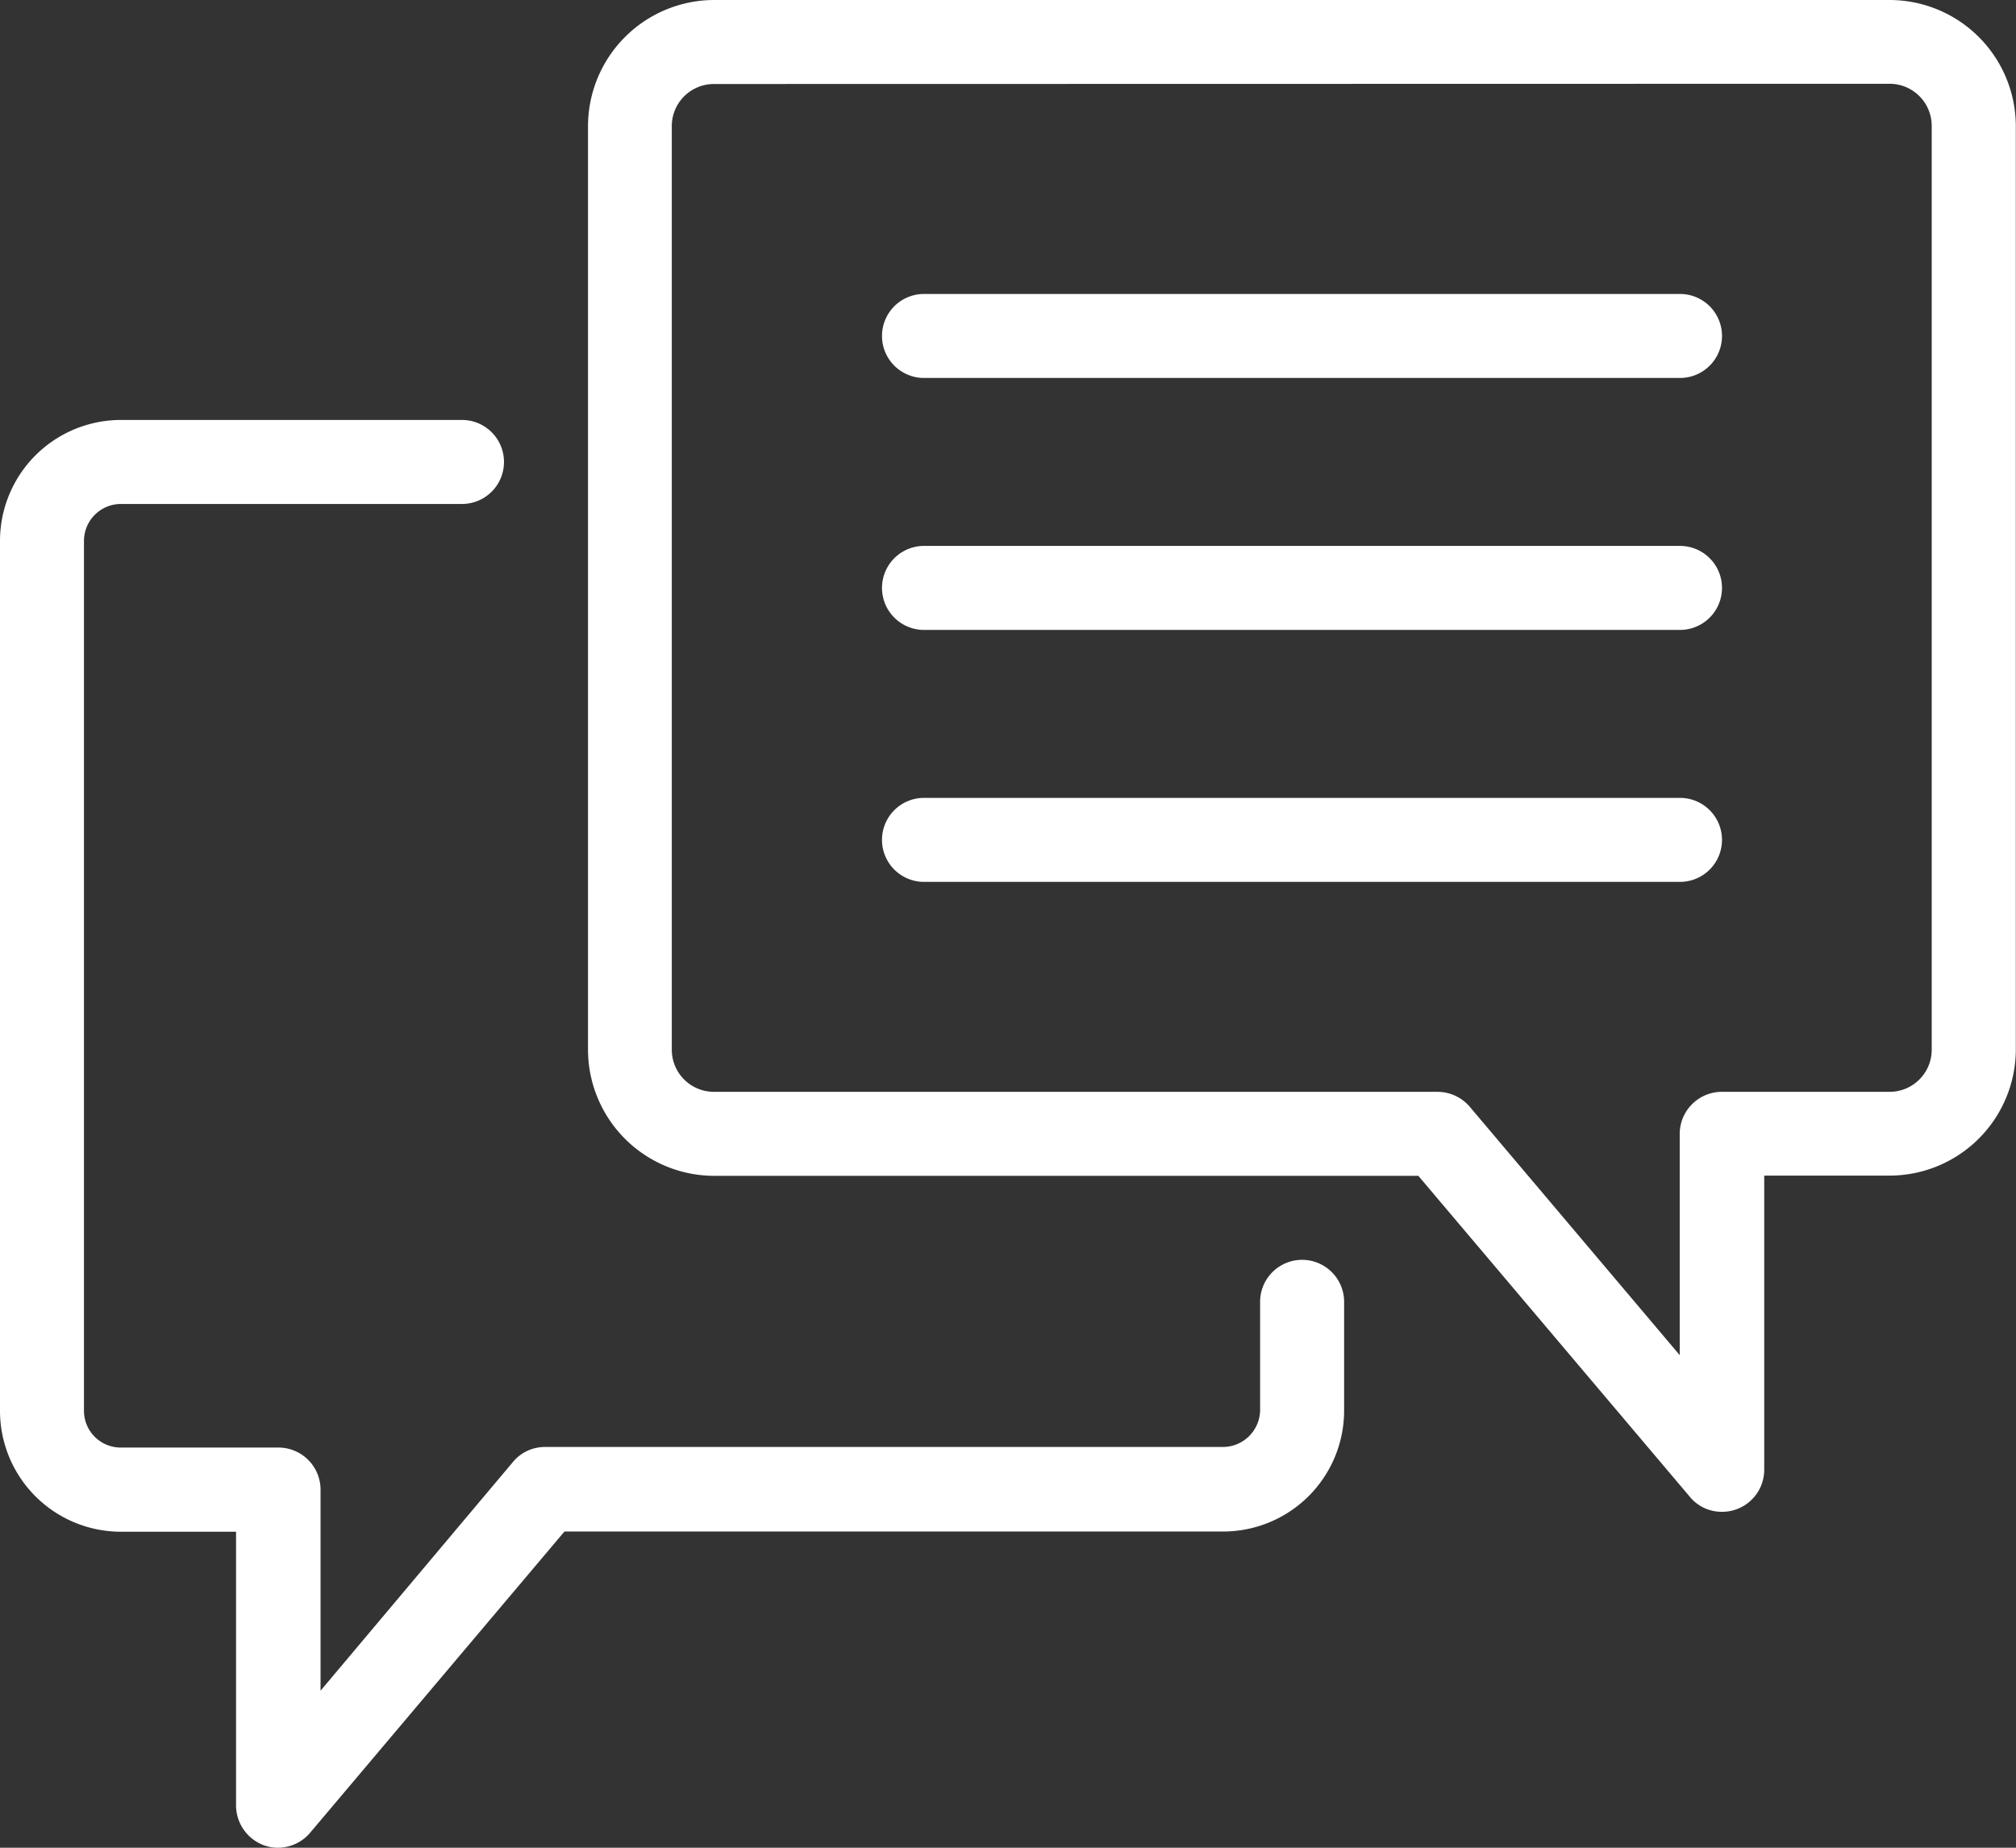
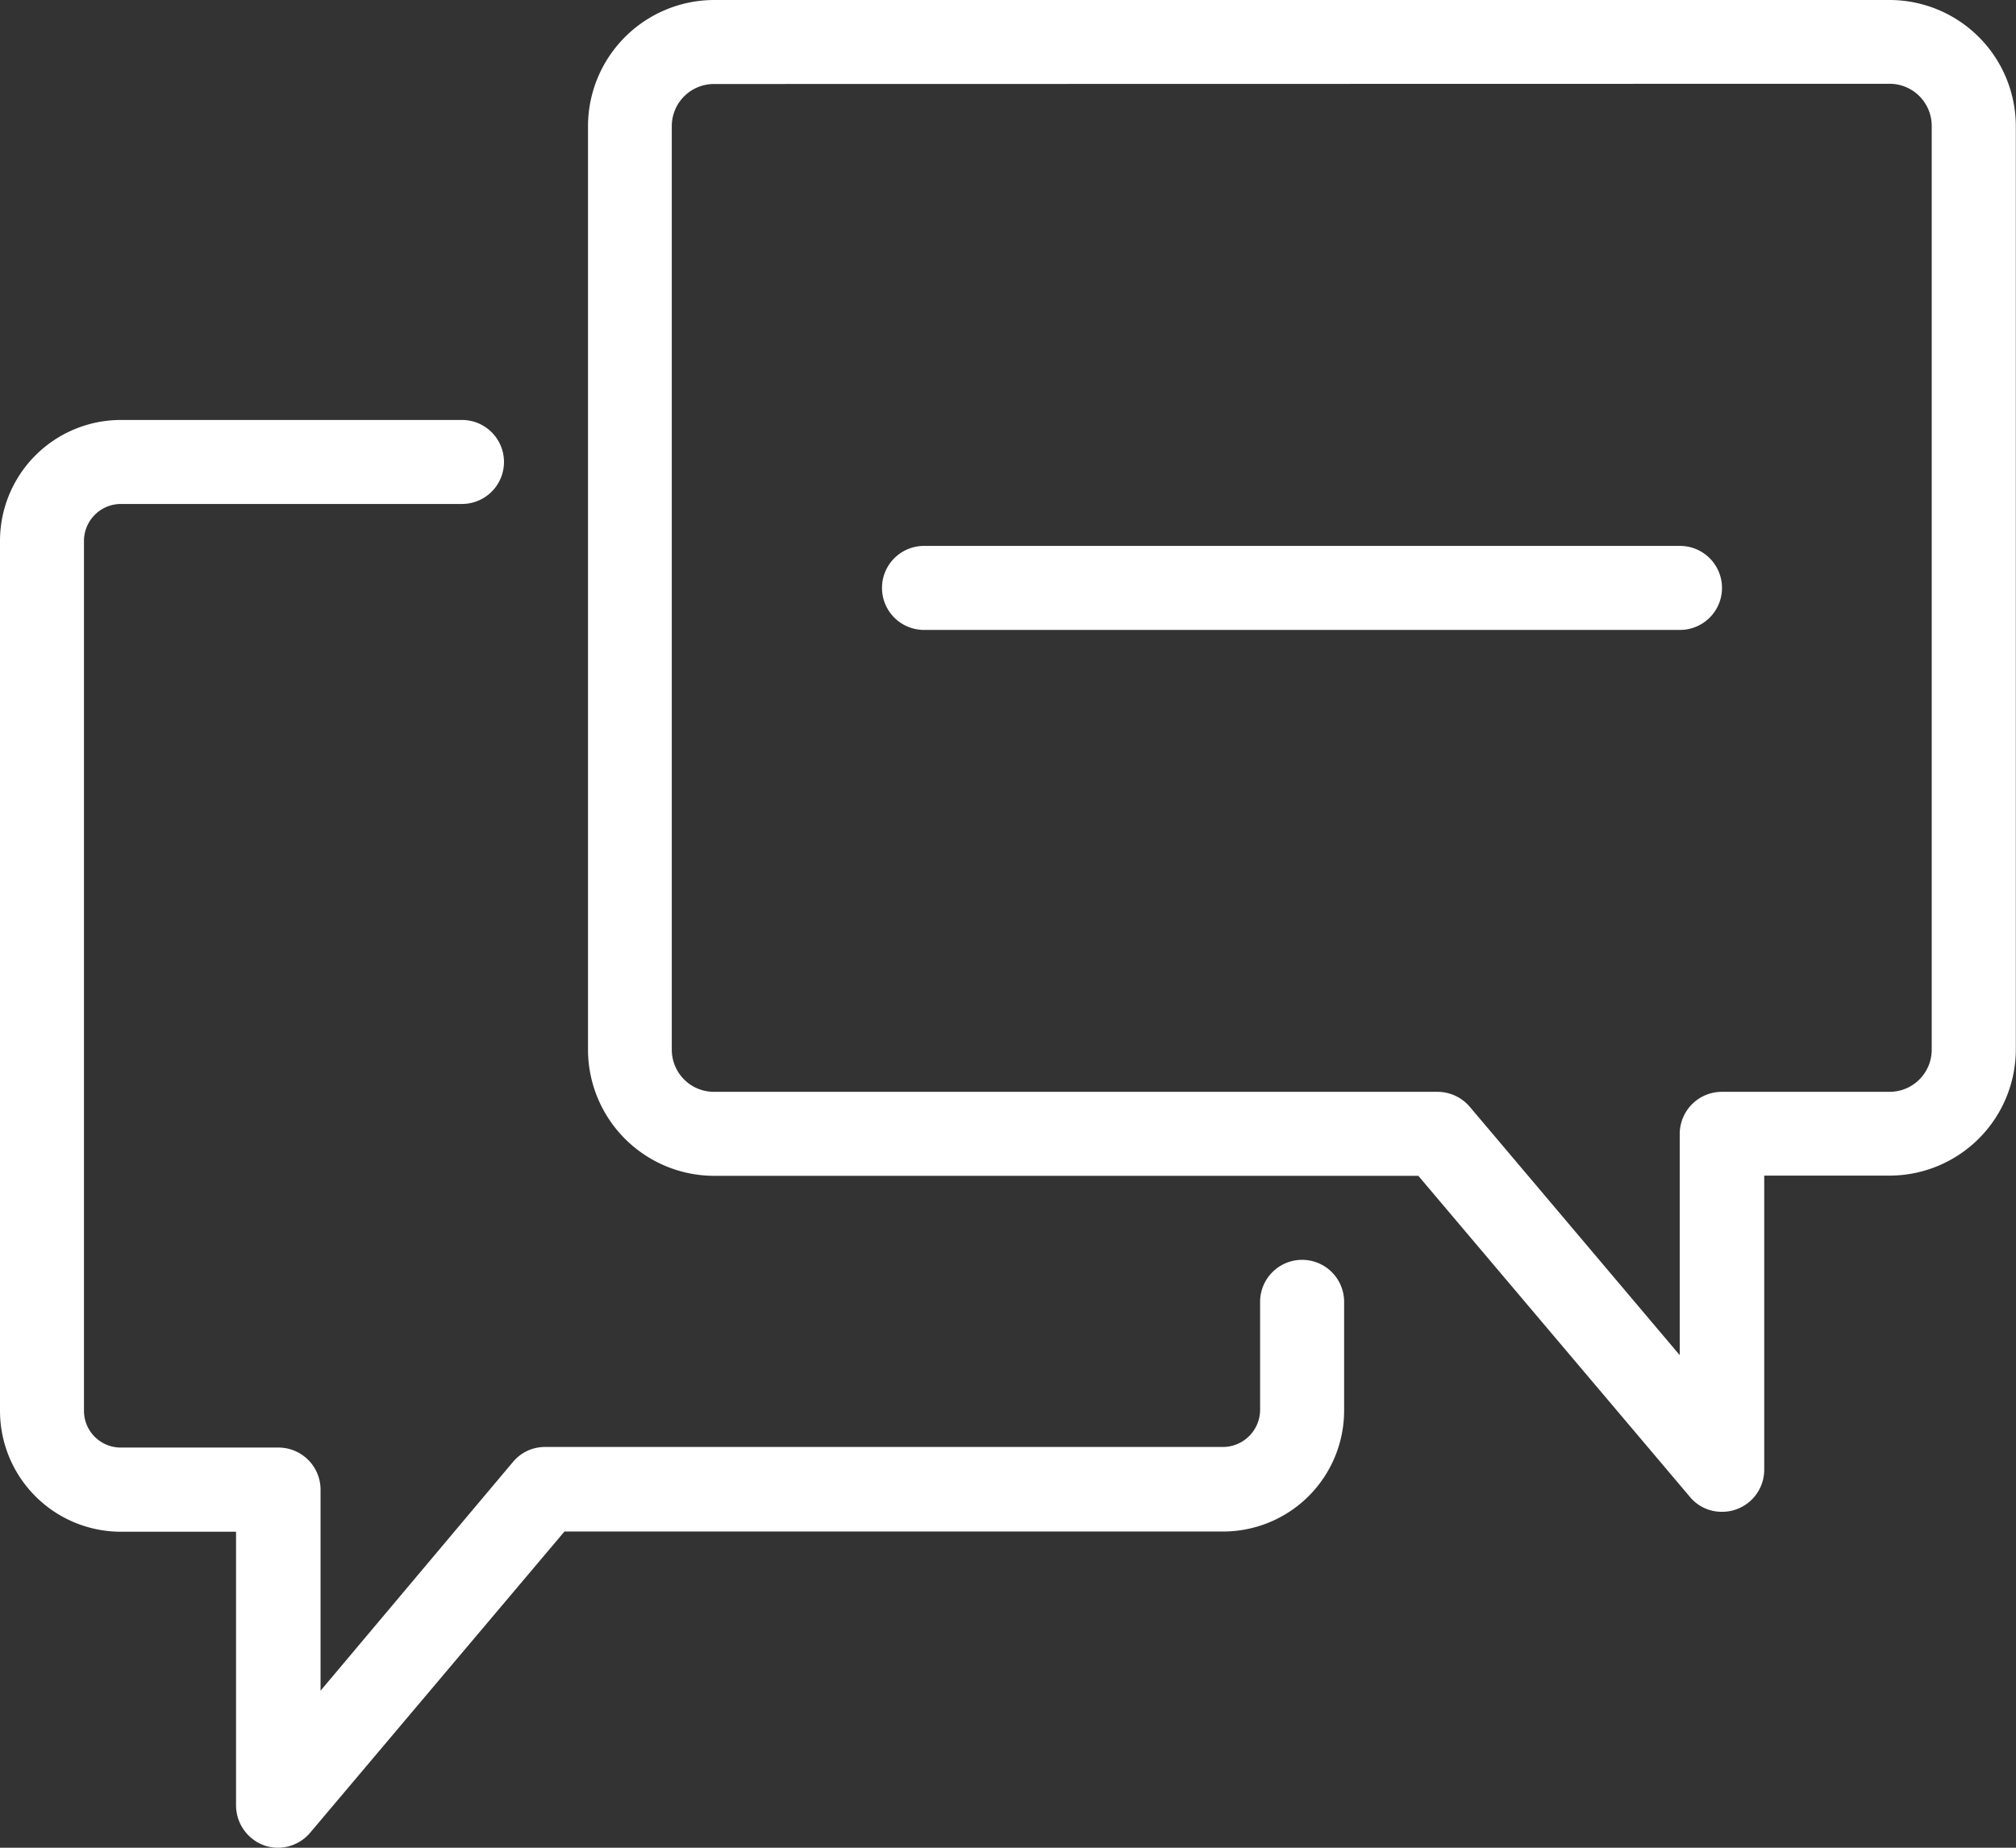
<svg xmlns="http://www.w3.org/2000/svg" width="44.873" height="41.134" viewBox="0 0 44.873 41.134">
  <rect x="0" y="0" width="44.873" height="41.134" fill="#333333" stroke="none" />
  <defs>
    <style>.a{fill:#fff;}</style>
  </defs>
  <path class="a" d="M6.189,41.785a.91.91,0,0,1-.318-.056.95.95,0,0,1-.617-.879v-6.1H2.692A2.693,2.693,0,0,1,0,32.053V12.692A2.693,2.693,0,0,1,2.692,10h7.591a.935.935,0,0,1,0,1.87H2.692a.824.824,0,0,0-.823.823V32.053a.818.818,0,0,0,.823.823H6.2a.938.938,0,0,1,.935.935v4.478L11.415,33.2a.923.923,0,0,1,.71-.337h15.1a.83.83,0,0,0,.823-.823V29.632a.935.935,0,1,1,1.87,0v2.421a2.693,2.693,0,0,1-2.692,2.692H12.564l-5.656,6.7A.942.942,0,0,1,6.189,41.785Z" transform="translate(0 -0.651)" />
  <g transform="translate(13.088)">
    <path class="a" d="M39.241,33.655a.914.914,0,0,1-.71-.327l-6.049-7.152H16.8a2.813,2.813,0,0,1-2.8-2.8V2.8A2.813,2.813,0,0,1,16.8,0H42.981a2.813,2.813,0,0,1,2.8,2.8V23.371a2.813,2.813,0,0,1-2.8,2.8h-2.8V32.72a.937.937,0,0,1-.617.879A.91.91,0,0,1,39.241,33.655ZM16.8,1.87a.938.938,0,0,0-.935.935V23.371a.938.938,0,0,0,.935.935H32.912a.945.945,0,0,1,.71.327L38.3,30.168V25.241a.938.938,0,0,1,.935-.935h3.739a.938.938,0,0,0,.935-.935V2.8a.938.938,0,0,0-.935-.935Z" transform="translate(-14)" />
    <path class="a" d="M38.762,14.87H21.935a.935.935,0,1,1,0-1.87H38.762a.935.935,0,1,1,0,1.87Z" transform="translate(-14.456 -0.847)" />
-     <path class="a" d="M38.762,20.87H21.935a.935.935,0,1,1,0-1.87H38.762a.935.935,0,1,1,0,1.87Z" transform="translate(-14.456 -1.238)" />
-     <path class="a" d="M38.762,8.87H21.935a.935.935,0,1,1,0-1.87H38.762a.935.935,0,1,1,0,1.87Z" transform="translate(-14.456 -0.456)" />
  </g>
</svg>